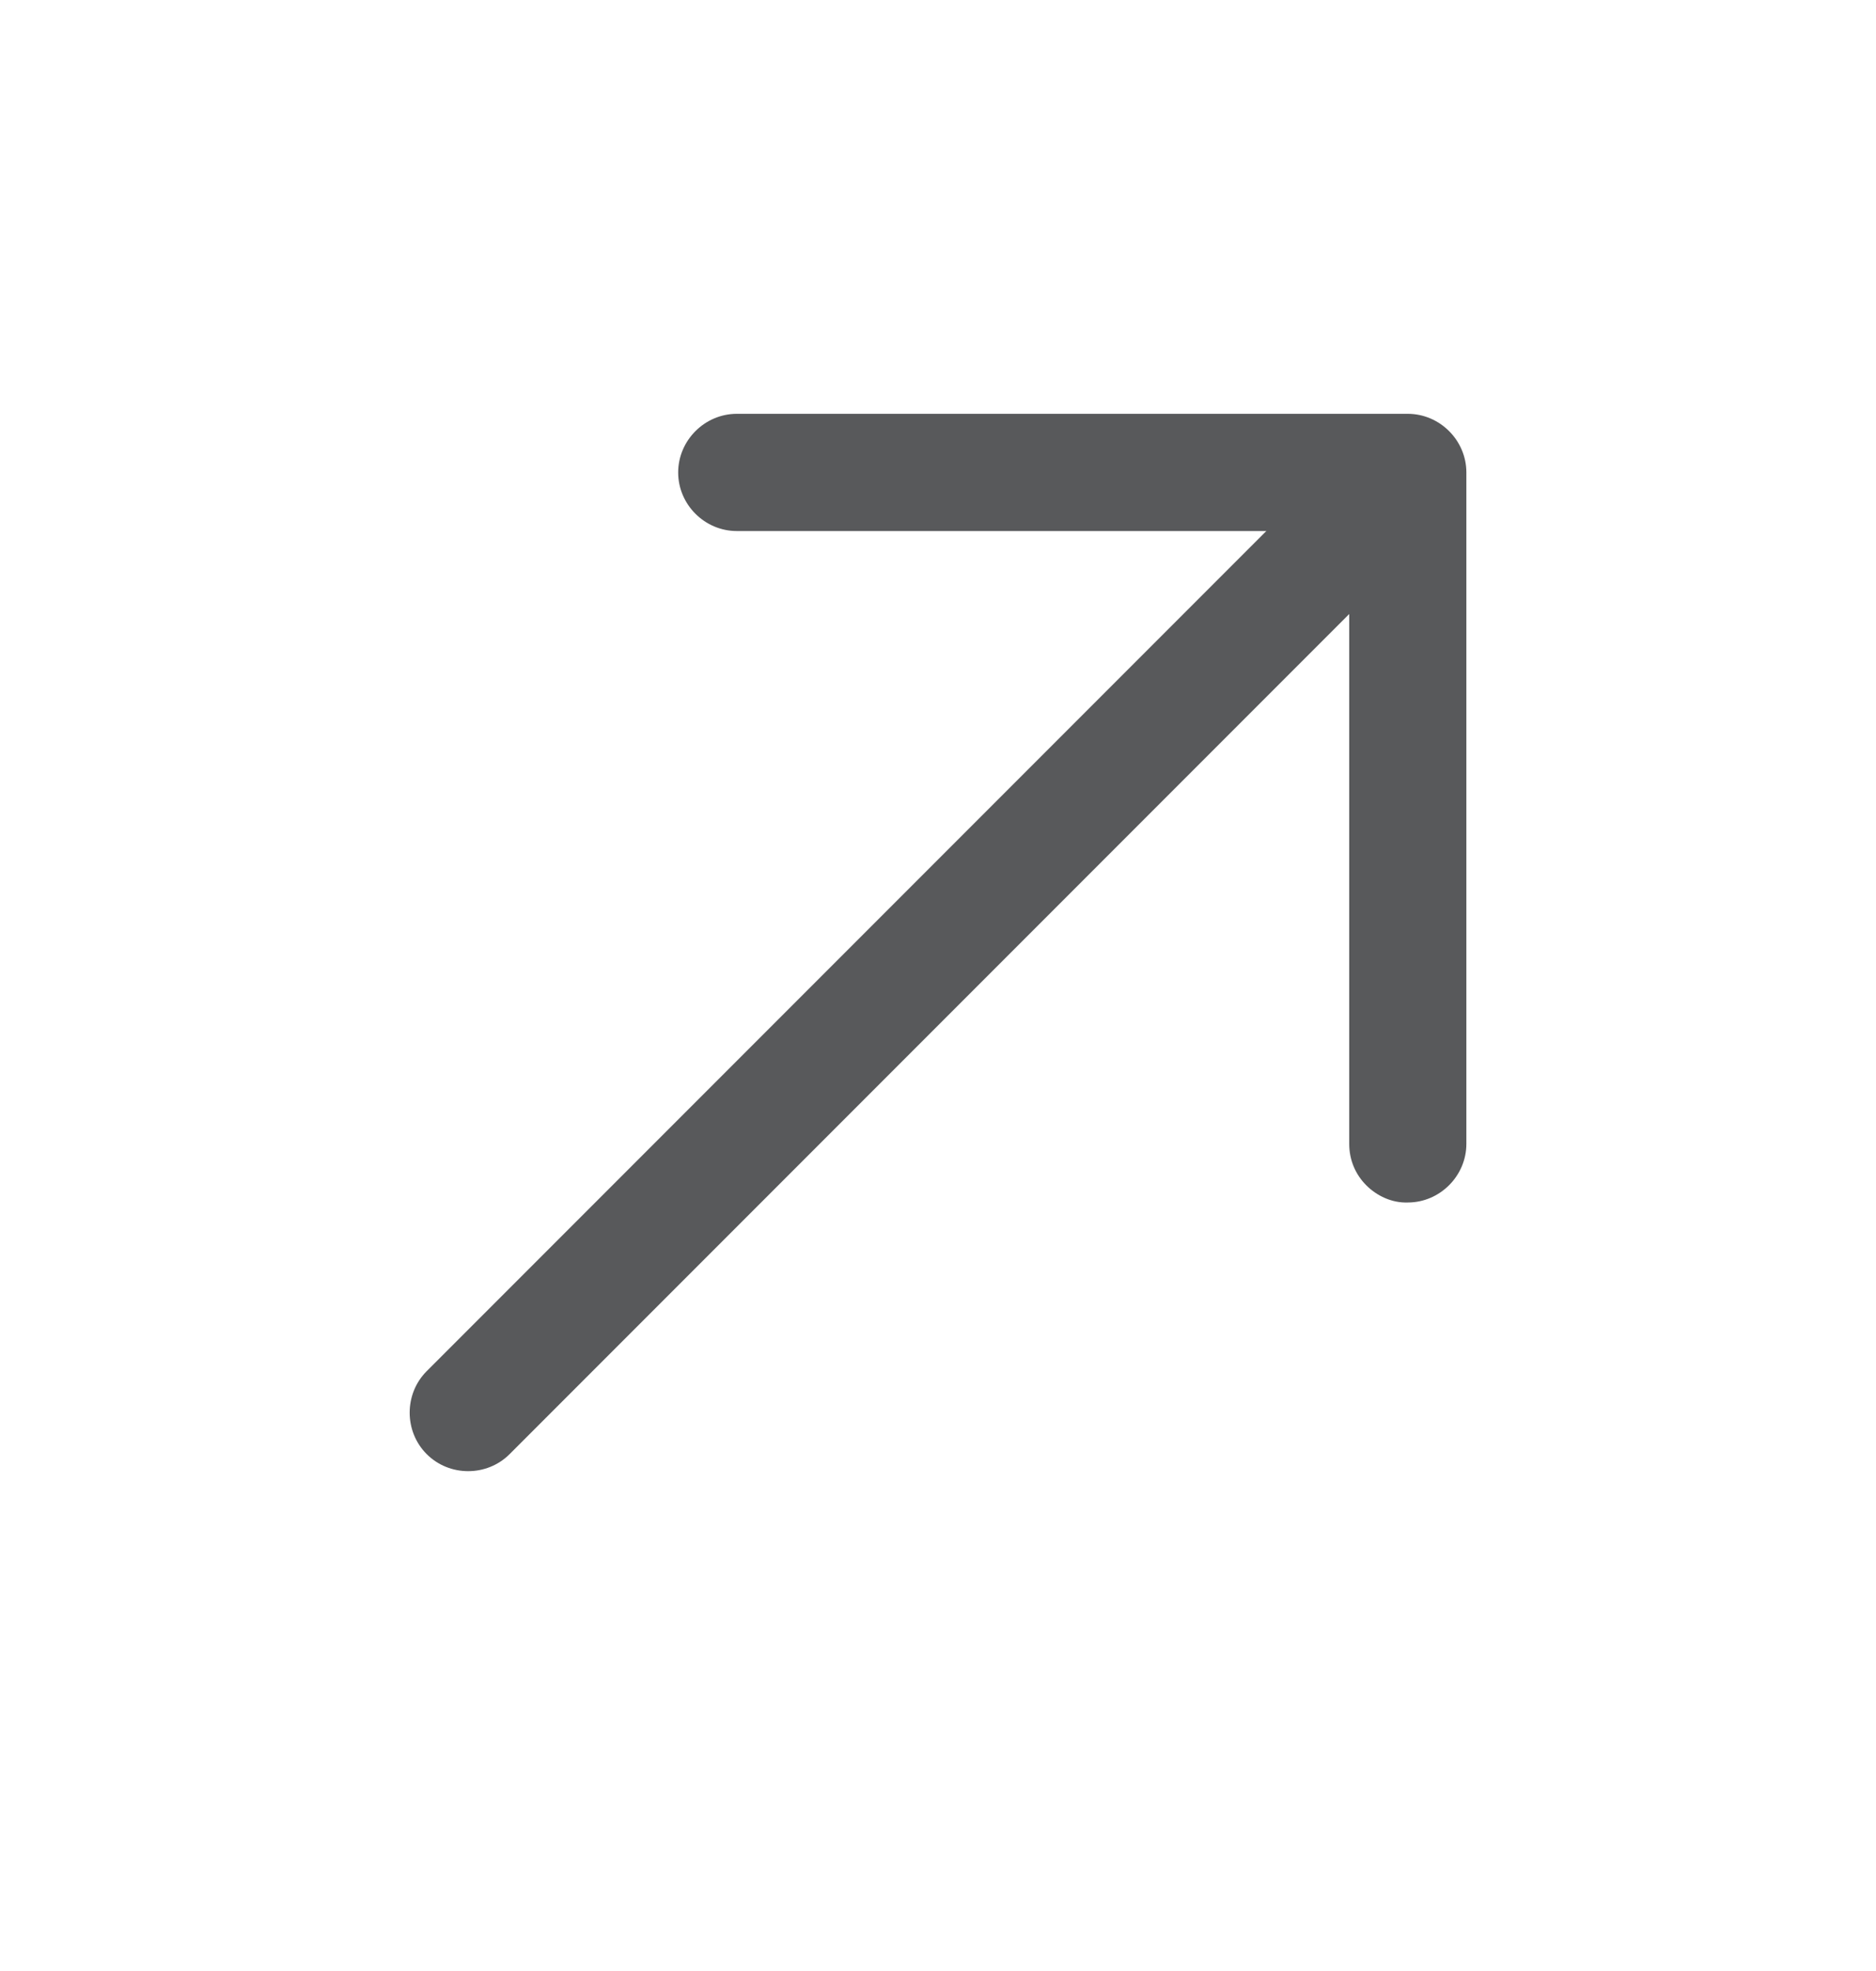
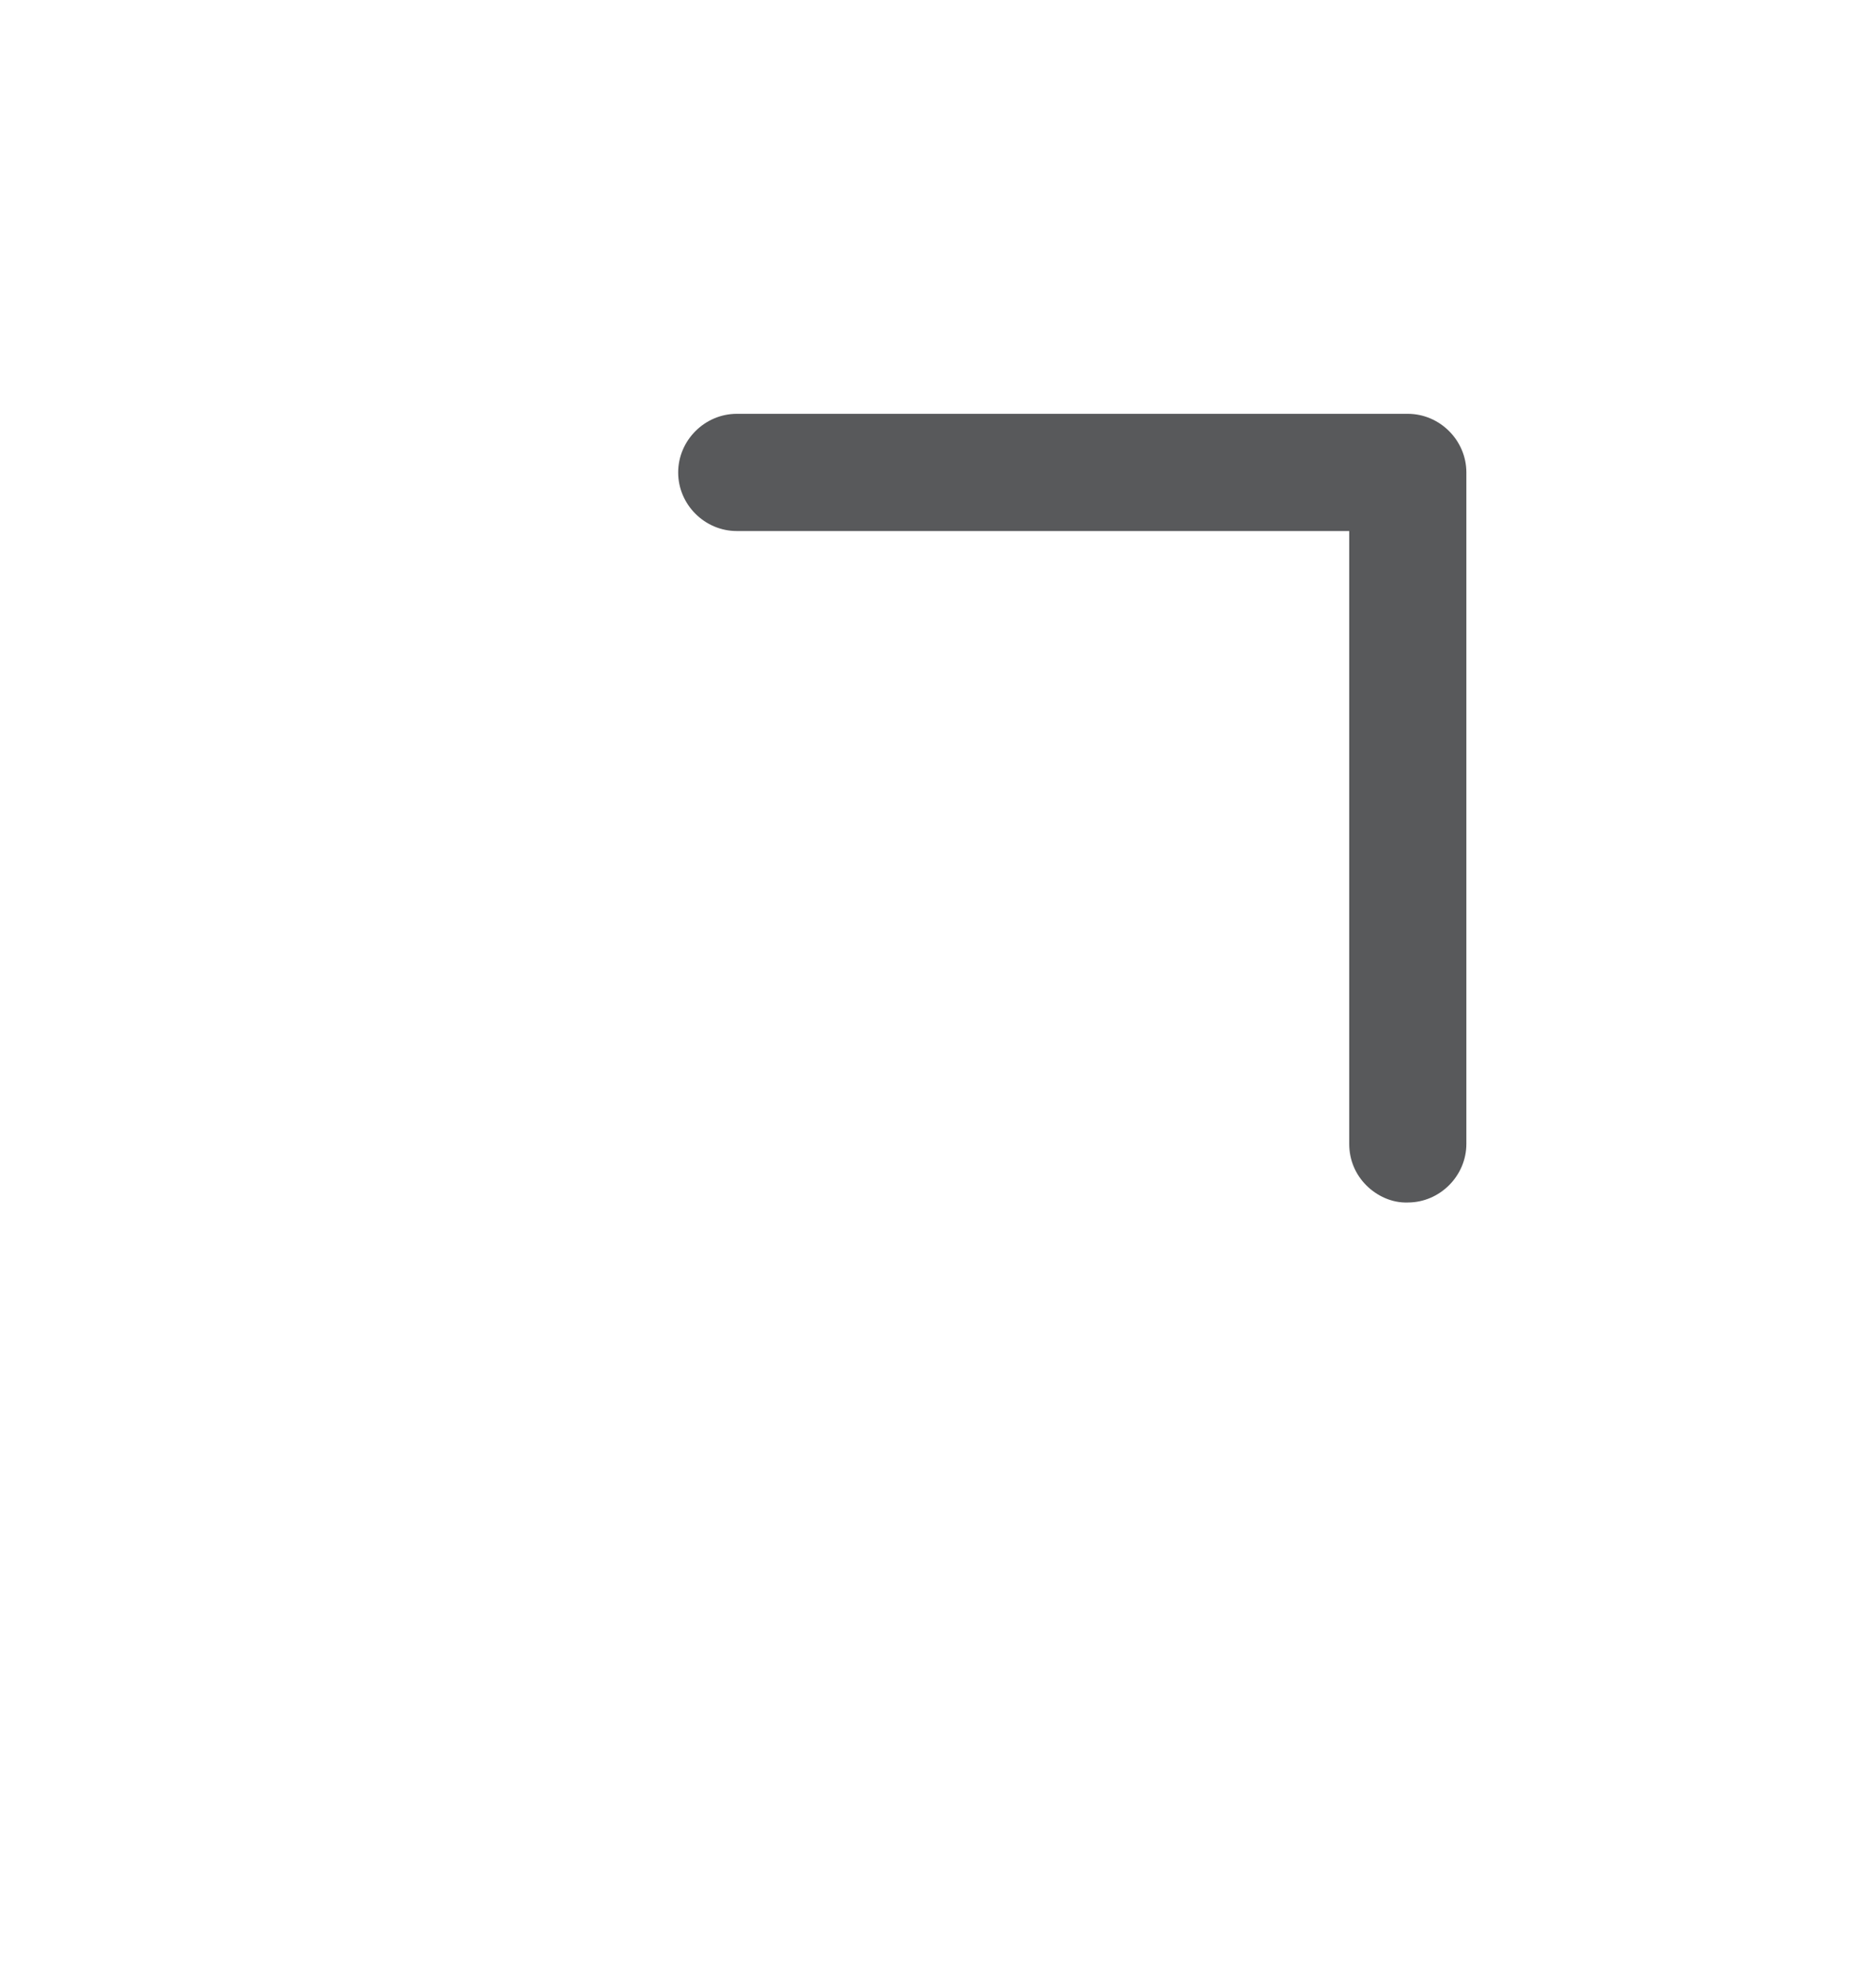
<svg xmlns="http://www.w3.org/2000/svg" width="20" height="21" viewBox="0 0 20 21" fill="none">
  <path d="M14.566 12.629C14.454 12.517 14.384 12.364 14.384 12.187L14.384 5.658L7.855 5.658C7.513 5.658 7.23 5.376 7.23 5.034C7.23 4.692 7.513 4.409 7.855 4.409L15.008 4.409C15.35 4.409 15.633 4.692 15.633 5.034L15.633 12.187C15.633 12.529 15.35 12.812 15.008 12.812C14.838 12.818 14.678 12.741 14.566 12.629Z" fill="#58595B" />
-   <path d="M4.549 15.493C4.307 15.251 4.307 14.851 4.549 14.609L14.466 4.692C14.708 4.45 15.109 4.45 15.35 4.692C15.592 4.934 15.592 5.334 15.35 5.576L5.433 15.493C5.191 15.735 4.791 15.735 4.549 15.493Z" fill="#58595B" />
</svg>